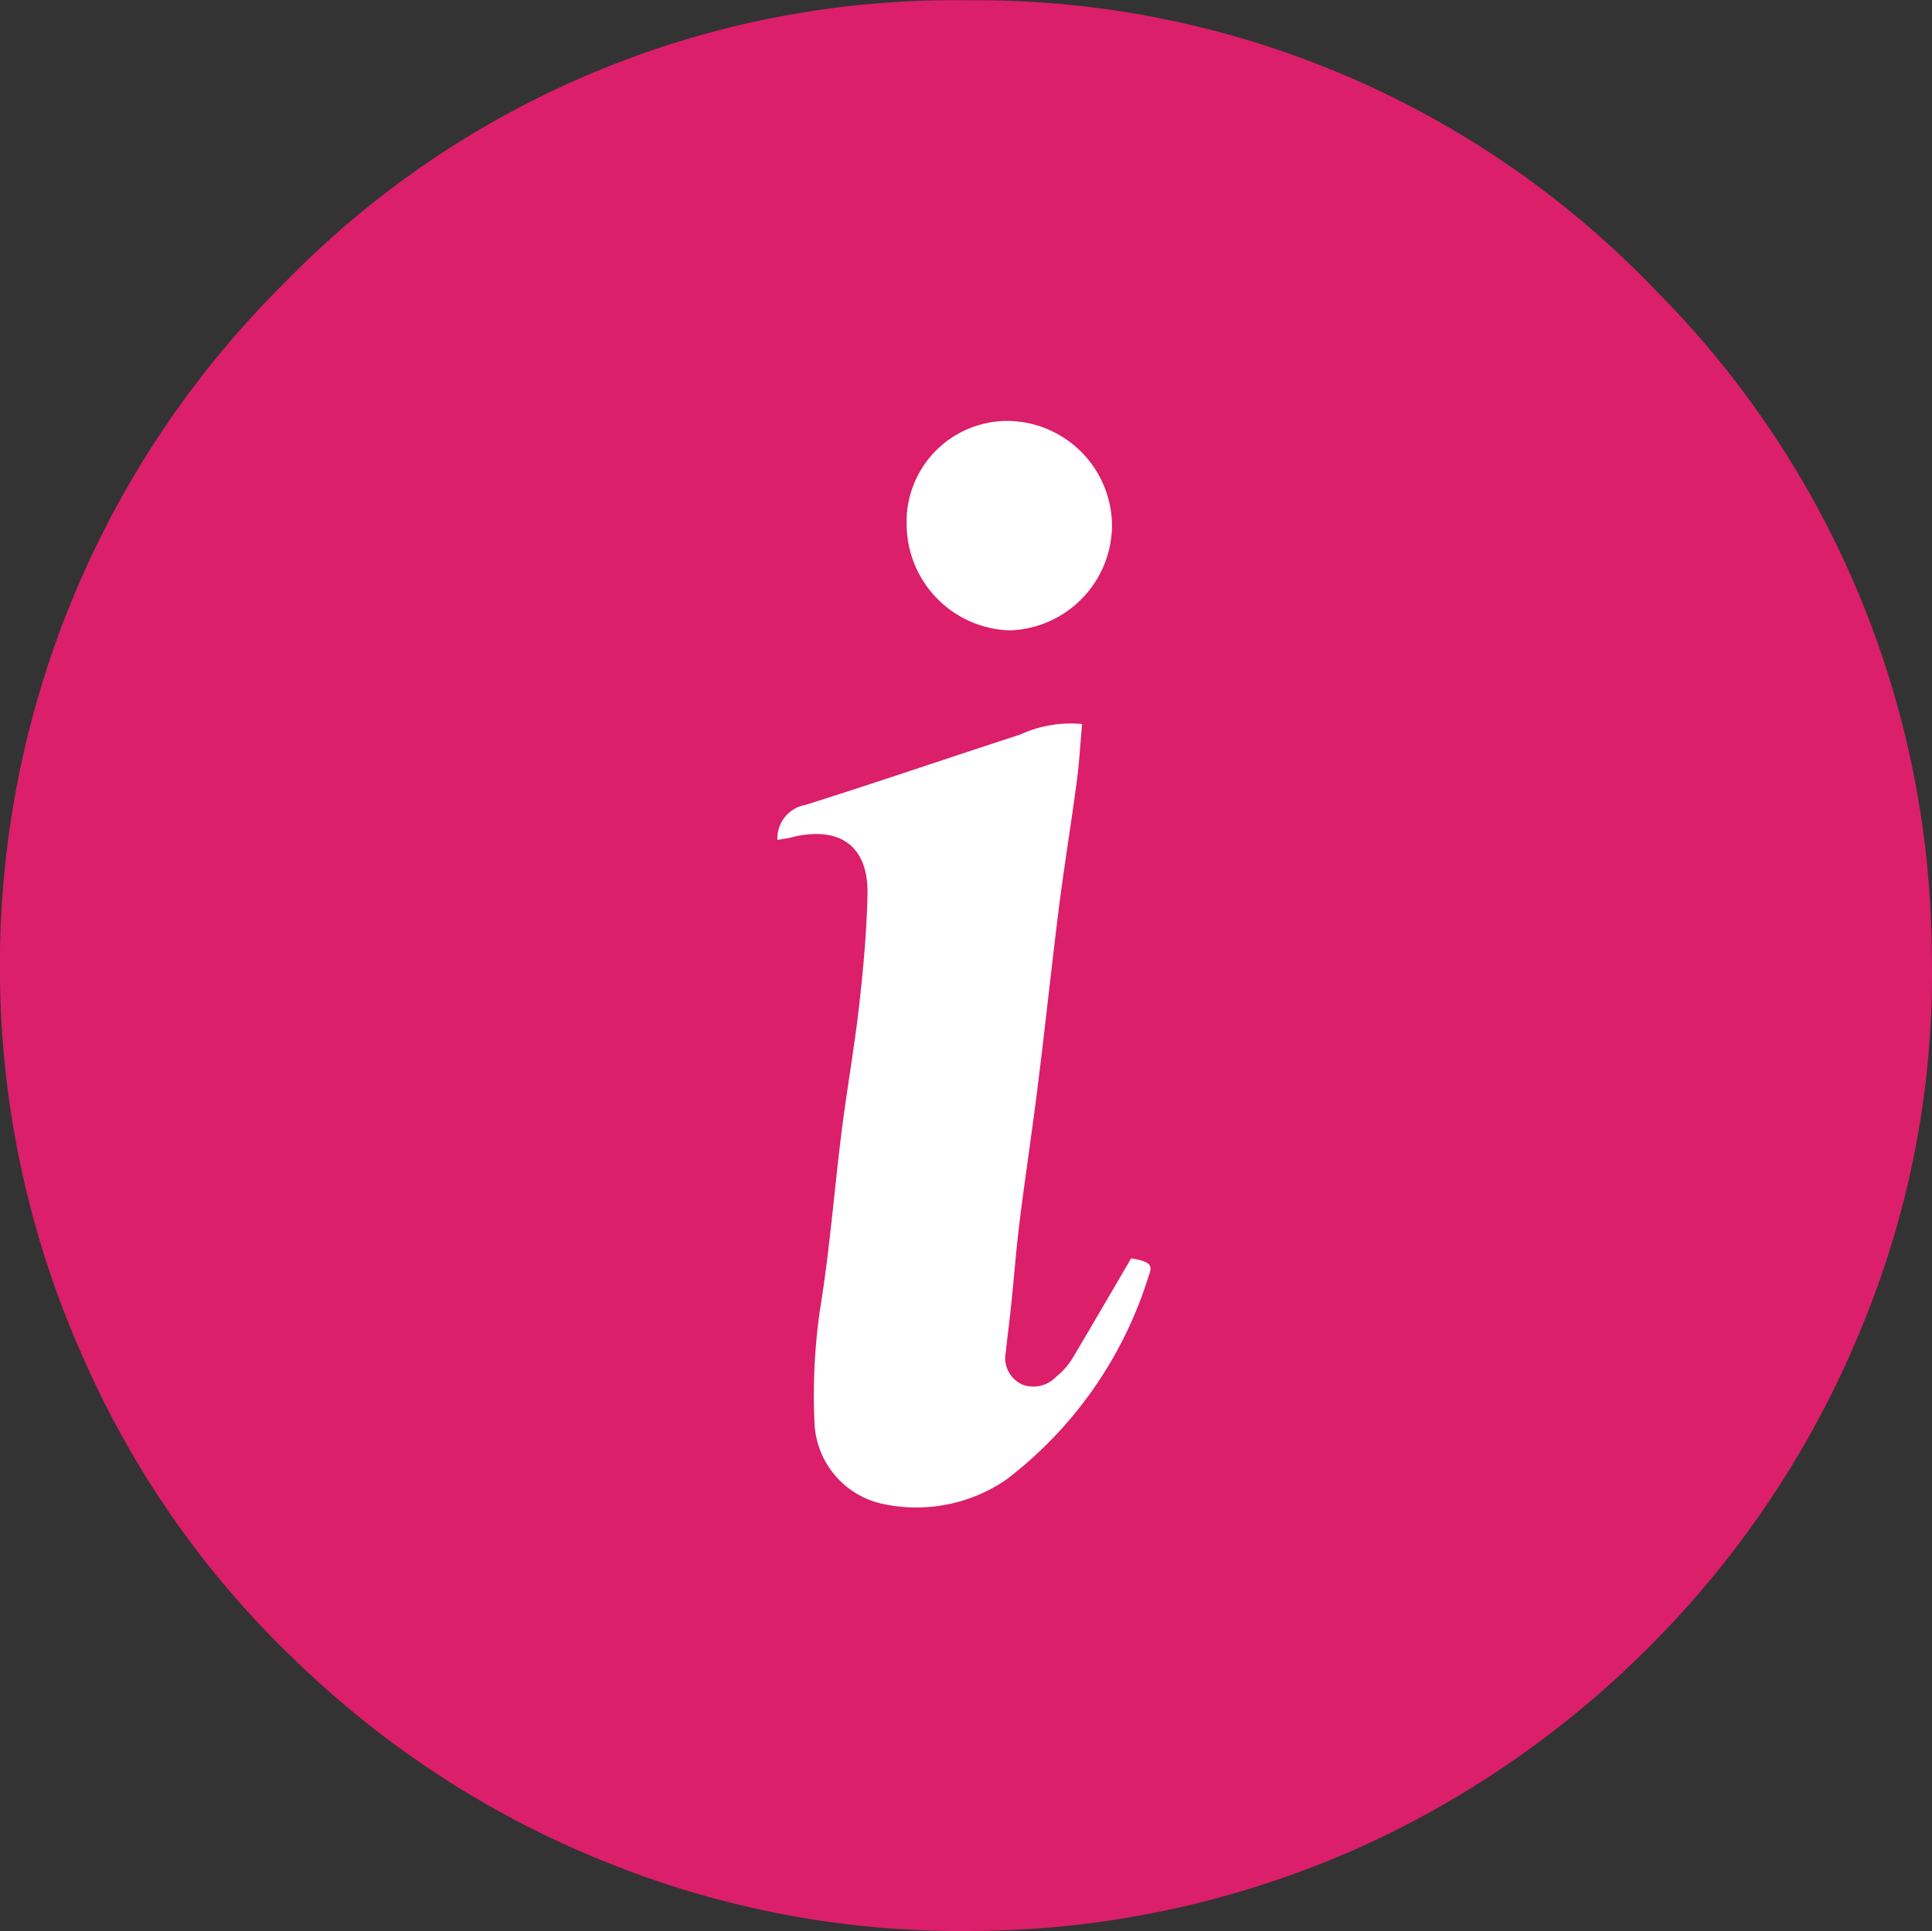
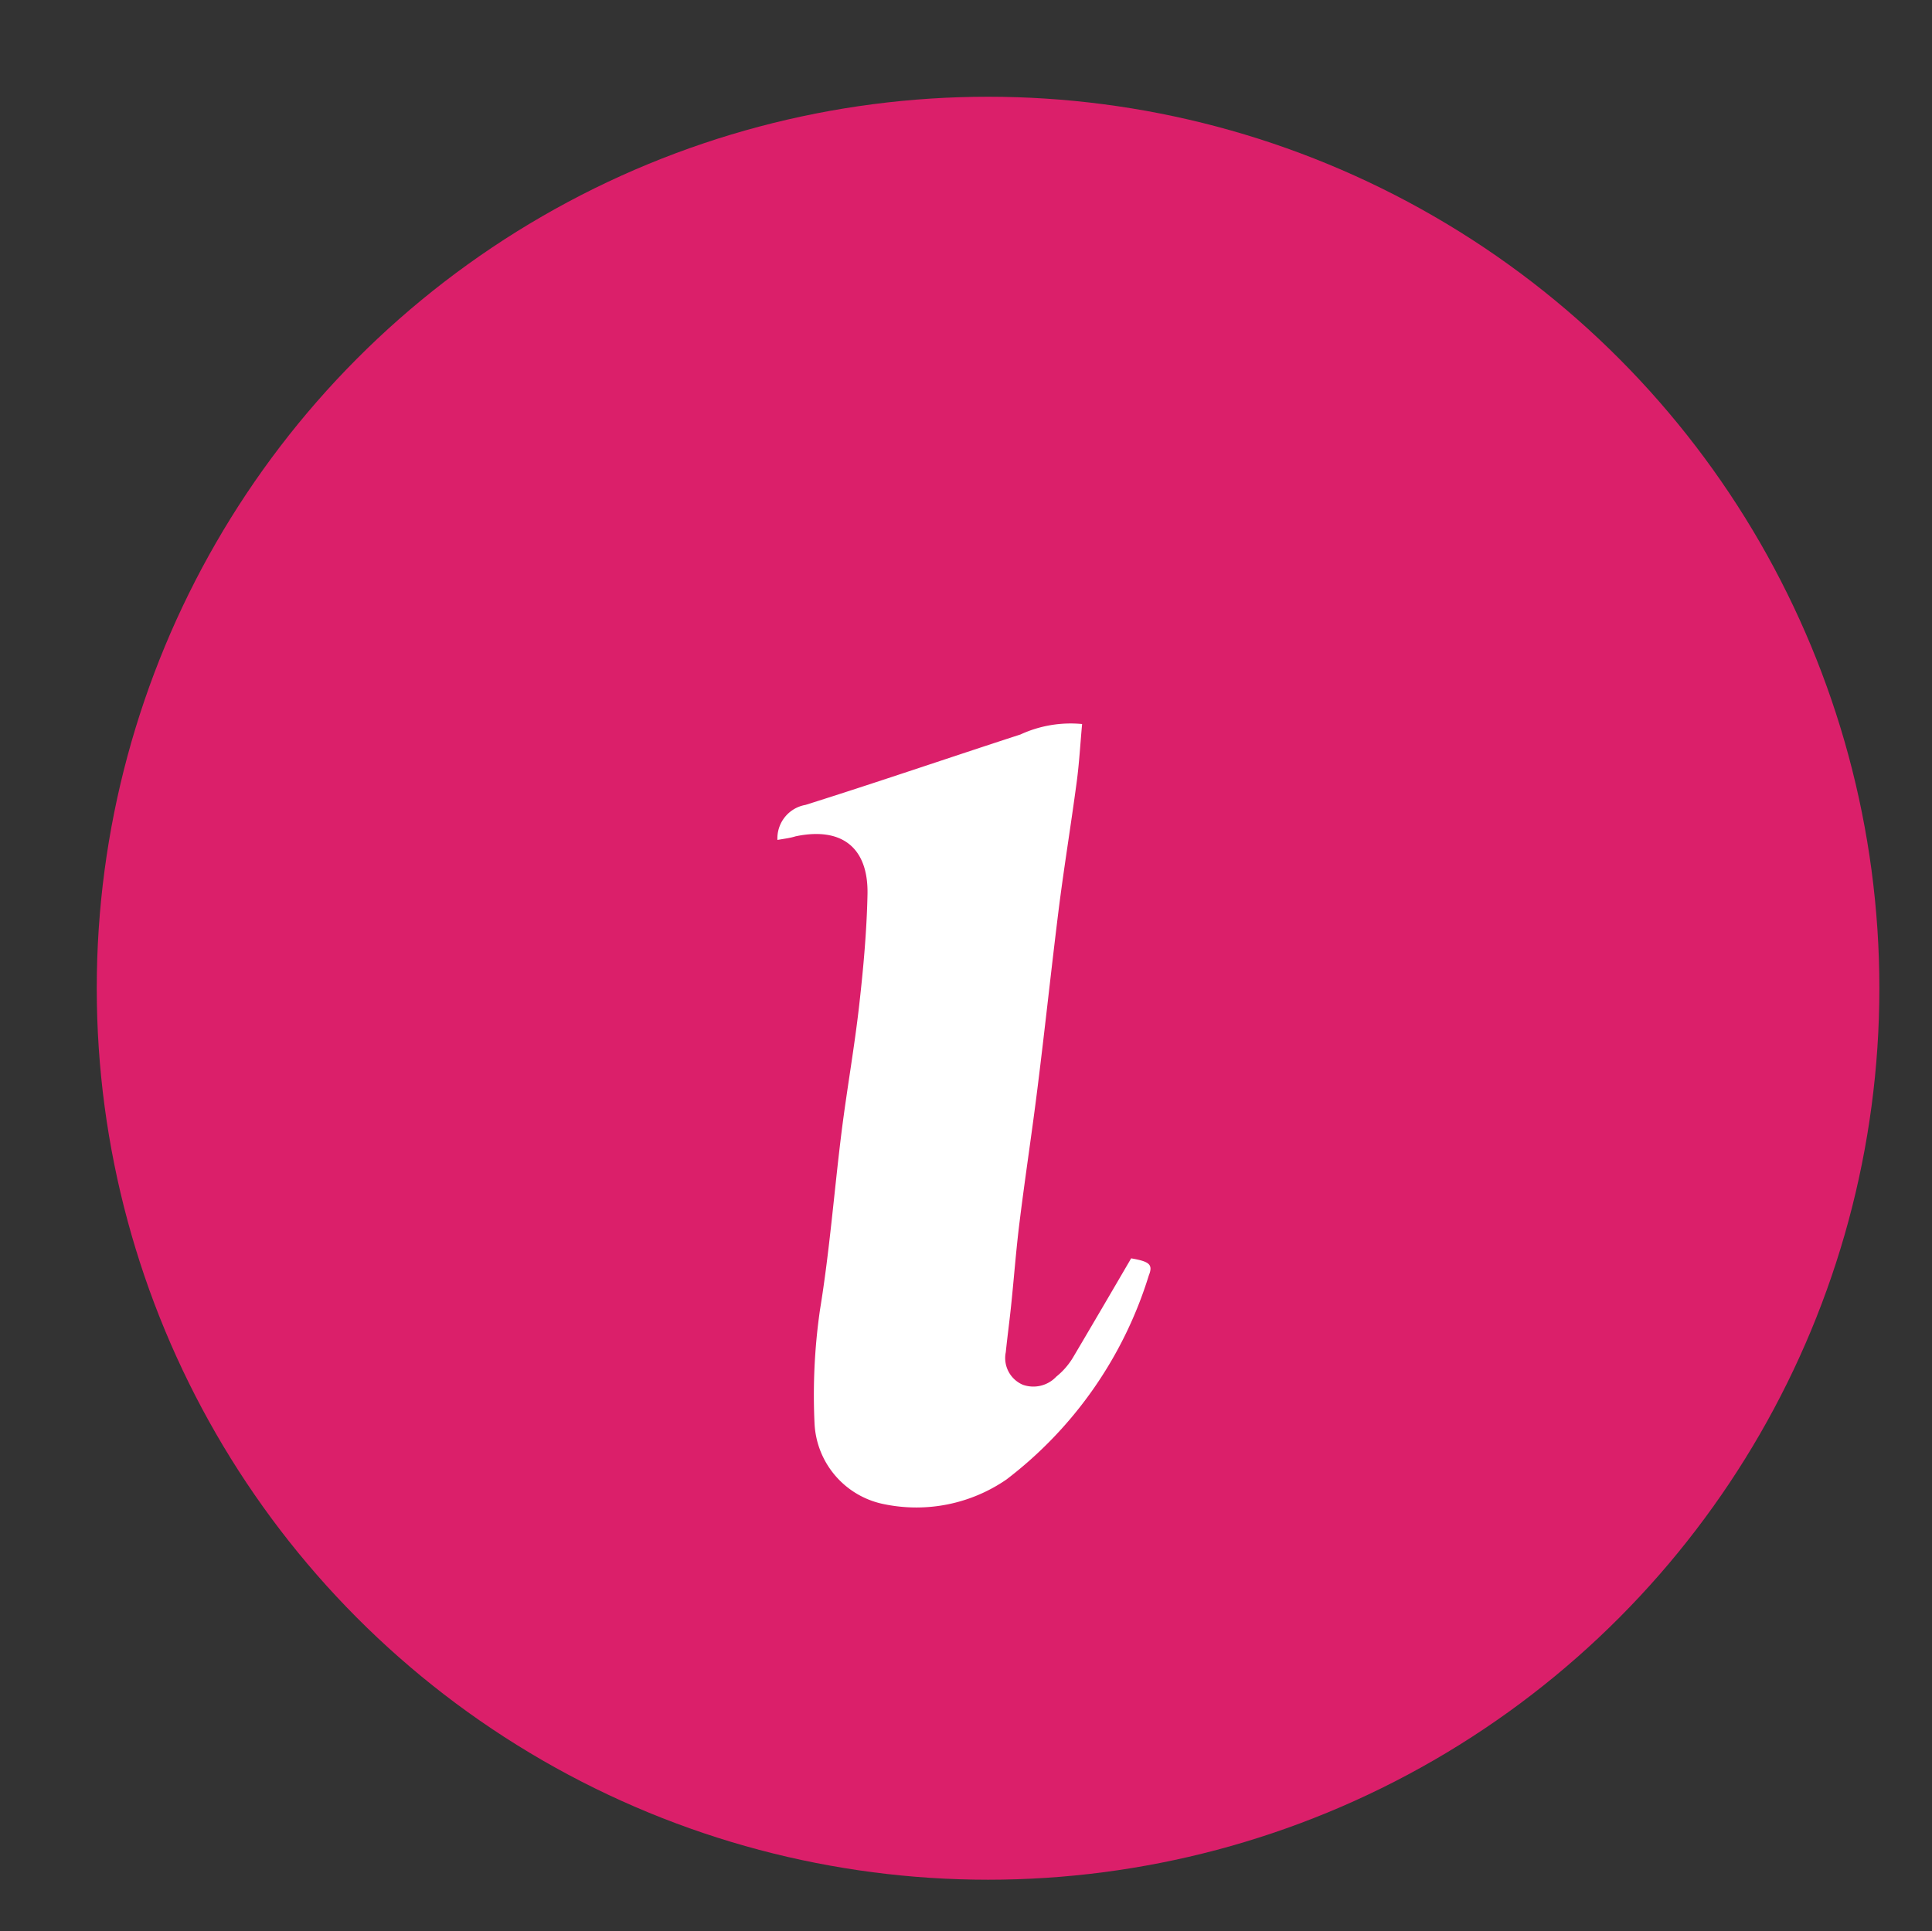
<svg xmlns="http://www.w3.org/2000/svg" width="19.968" height="19.96" viewBox="0 0 19.968 19.96">
  <rect x="0" y="0" width="19.968" height="19.96" fill="#333333" stroke="none" />
  <g id="Algemene_informatie" data-name="Algemene informatie" transform="translate(-1196.539 212.383)">
    <g id="Group_333" data-name="Group 333" transform="translate(1196.539 -212.383)">
-       <path id="Path_2747" data-name="Path 2747" d="M1196.539-202.25a9.928,9.928,0,0,1,2.931-7.2,9.654,9.654,0,0,1,7.076-2.93,9.7,9.7,0,0,1,7.09,2.983,9.787,9.787,0,0,1,2.868,6.833,9.537,9.537,0,0,1-.7,3.842,10.007,10.007,0,0,1-2.159,3.3,10.1,10.1,0,0,1-2.851,2.041,9.891,9.891,0,0,1-4.228.958,9.746,9.746,0,0,1-3.707-.69,9.884,9.884,0,0,1-3.236-2.077,9.676,9.676,0,0,1-2.189-3.081A9.87,9.87,0,0,1,1196.539-202.25Zm9.942-8.938a8.78,8.78,0,0,0-8.732,8.667,8.739,8.739,0,0,0,8.766,8.892,8.745,8.745,0,0,0,8.783-8.81A8.773,8.773,0,0,0,1206.481-211.188Z" transform="translate(-1196.539 212.383)" fill="#db1f6a" />
      <ellipse id="Ellipse_1312" data-name="Ellipse 1312" cx="9.212" cy="9.215" rx="9.212" ry="9.215" transform="translate(1 1)" fill="#db1f6a" />
      <path id="Path_2748" data-name="Path 2748" d="M1224.863-184.835a.351.351,0,0,1,.29-.362c.743-.234,1.48-.487,2.222-.728a1.239,1.239,0,0,1,.637-.108c-.019.208-.03.407-.056.6-.058.435-.129.868-.184,1.3-.077.615-.142,1.231-.219,1.846-.058.469-.13.936-.188,1.406-.035.28-.056.561-.085.842-.017.168-.04.335-.057.5a.3.3,0,0,0,.177.336.325.325,0,0,0,.345-.084.742.742,0,0,0,.174-.2c.2-.338.4-.68.6-1.023.188.033.229.062.182.178a4.211,4.211,0,0,1-1.471,2.108,1.642,1.642,0,0,1-1.255.257.894.894,0,0,1-.728-.828,6.183,6.183,0,0,1,.056-1.184c.1-.611.147-1.231.224-1.846.055-.435.132-.868.181-1.3.043-.381.078-.765.086-1.147.01-.487-.269-.7-.744-.6C1225-184.856,1224.946-184.849,1224.863-184.835Z" transform="translate(-1216.828 193.517)" fill="#fff" />
-       <path id="Path_2749" data-name="Path 2749" d="M1229.562-195.958a1.042,1.042,0,0,1,1.052-1.09,1.089,1.089,0,0,1,1.07,1.084,1.092,1.092,0,0,1-1.058,1.081A1.1,1.1,0,0,1,1229.562-195.958Z" transform="translate(-1220.191 201.399)" fill="#fff" />
    </g>
  </g>
</svg>